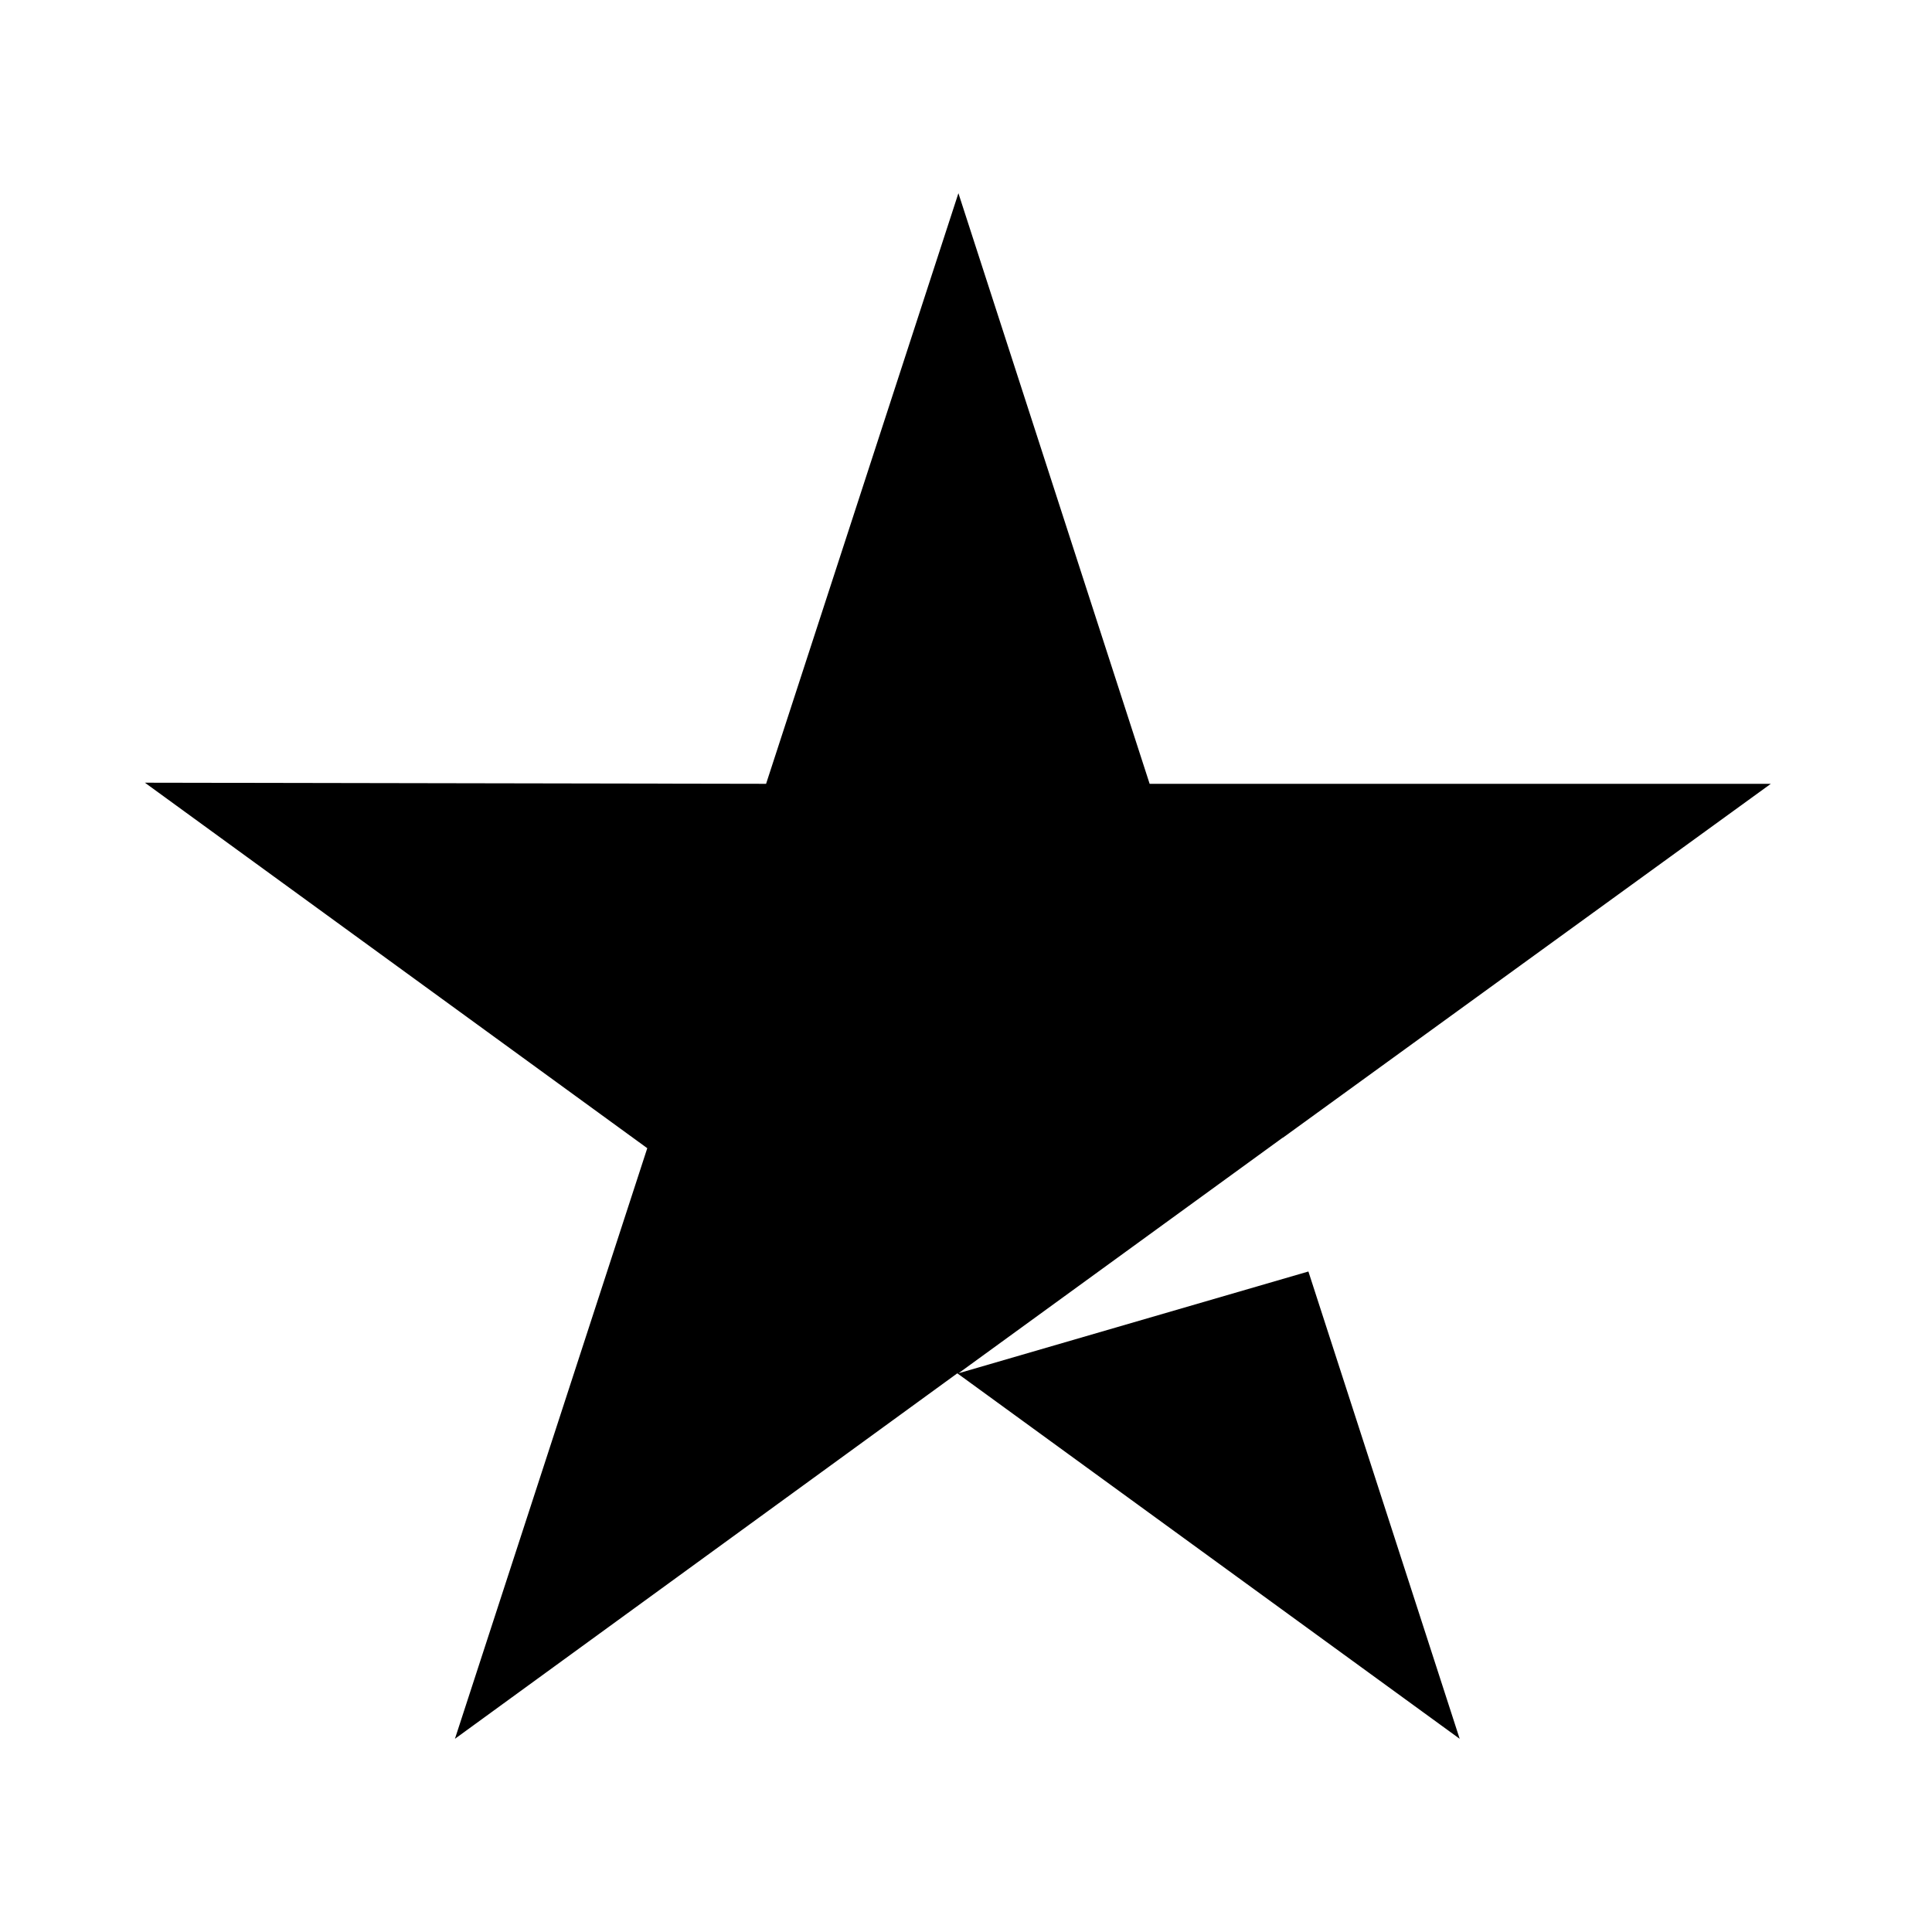
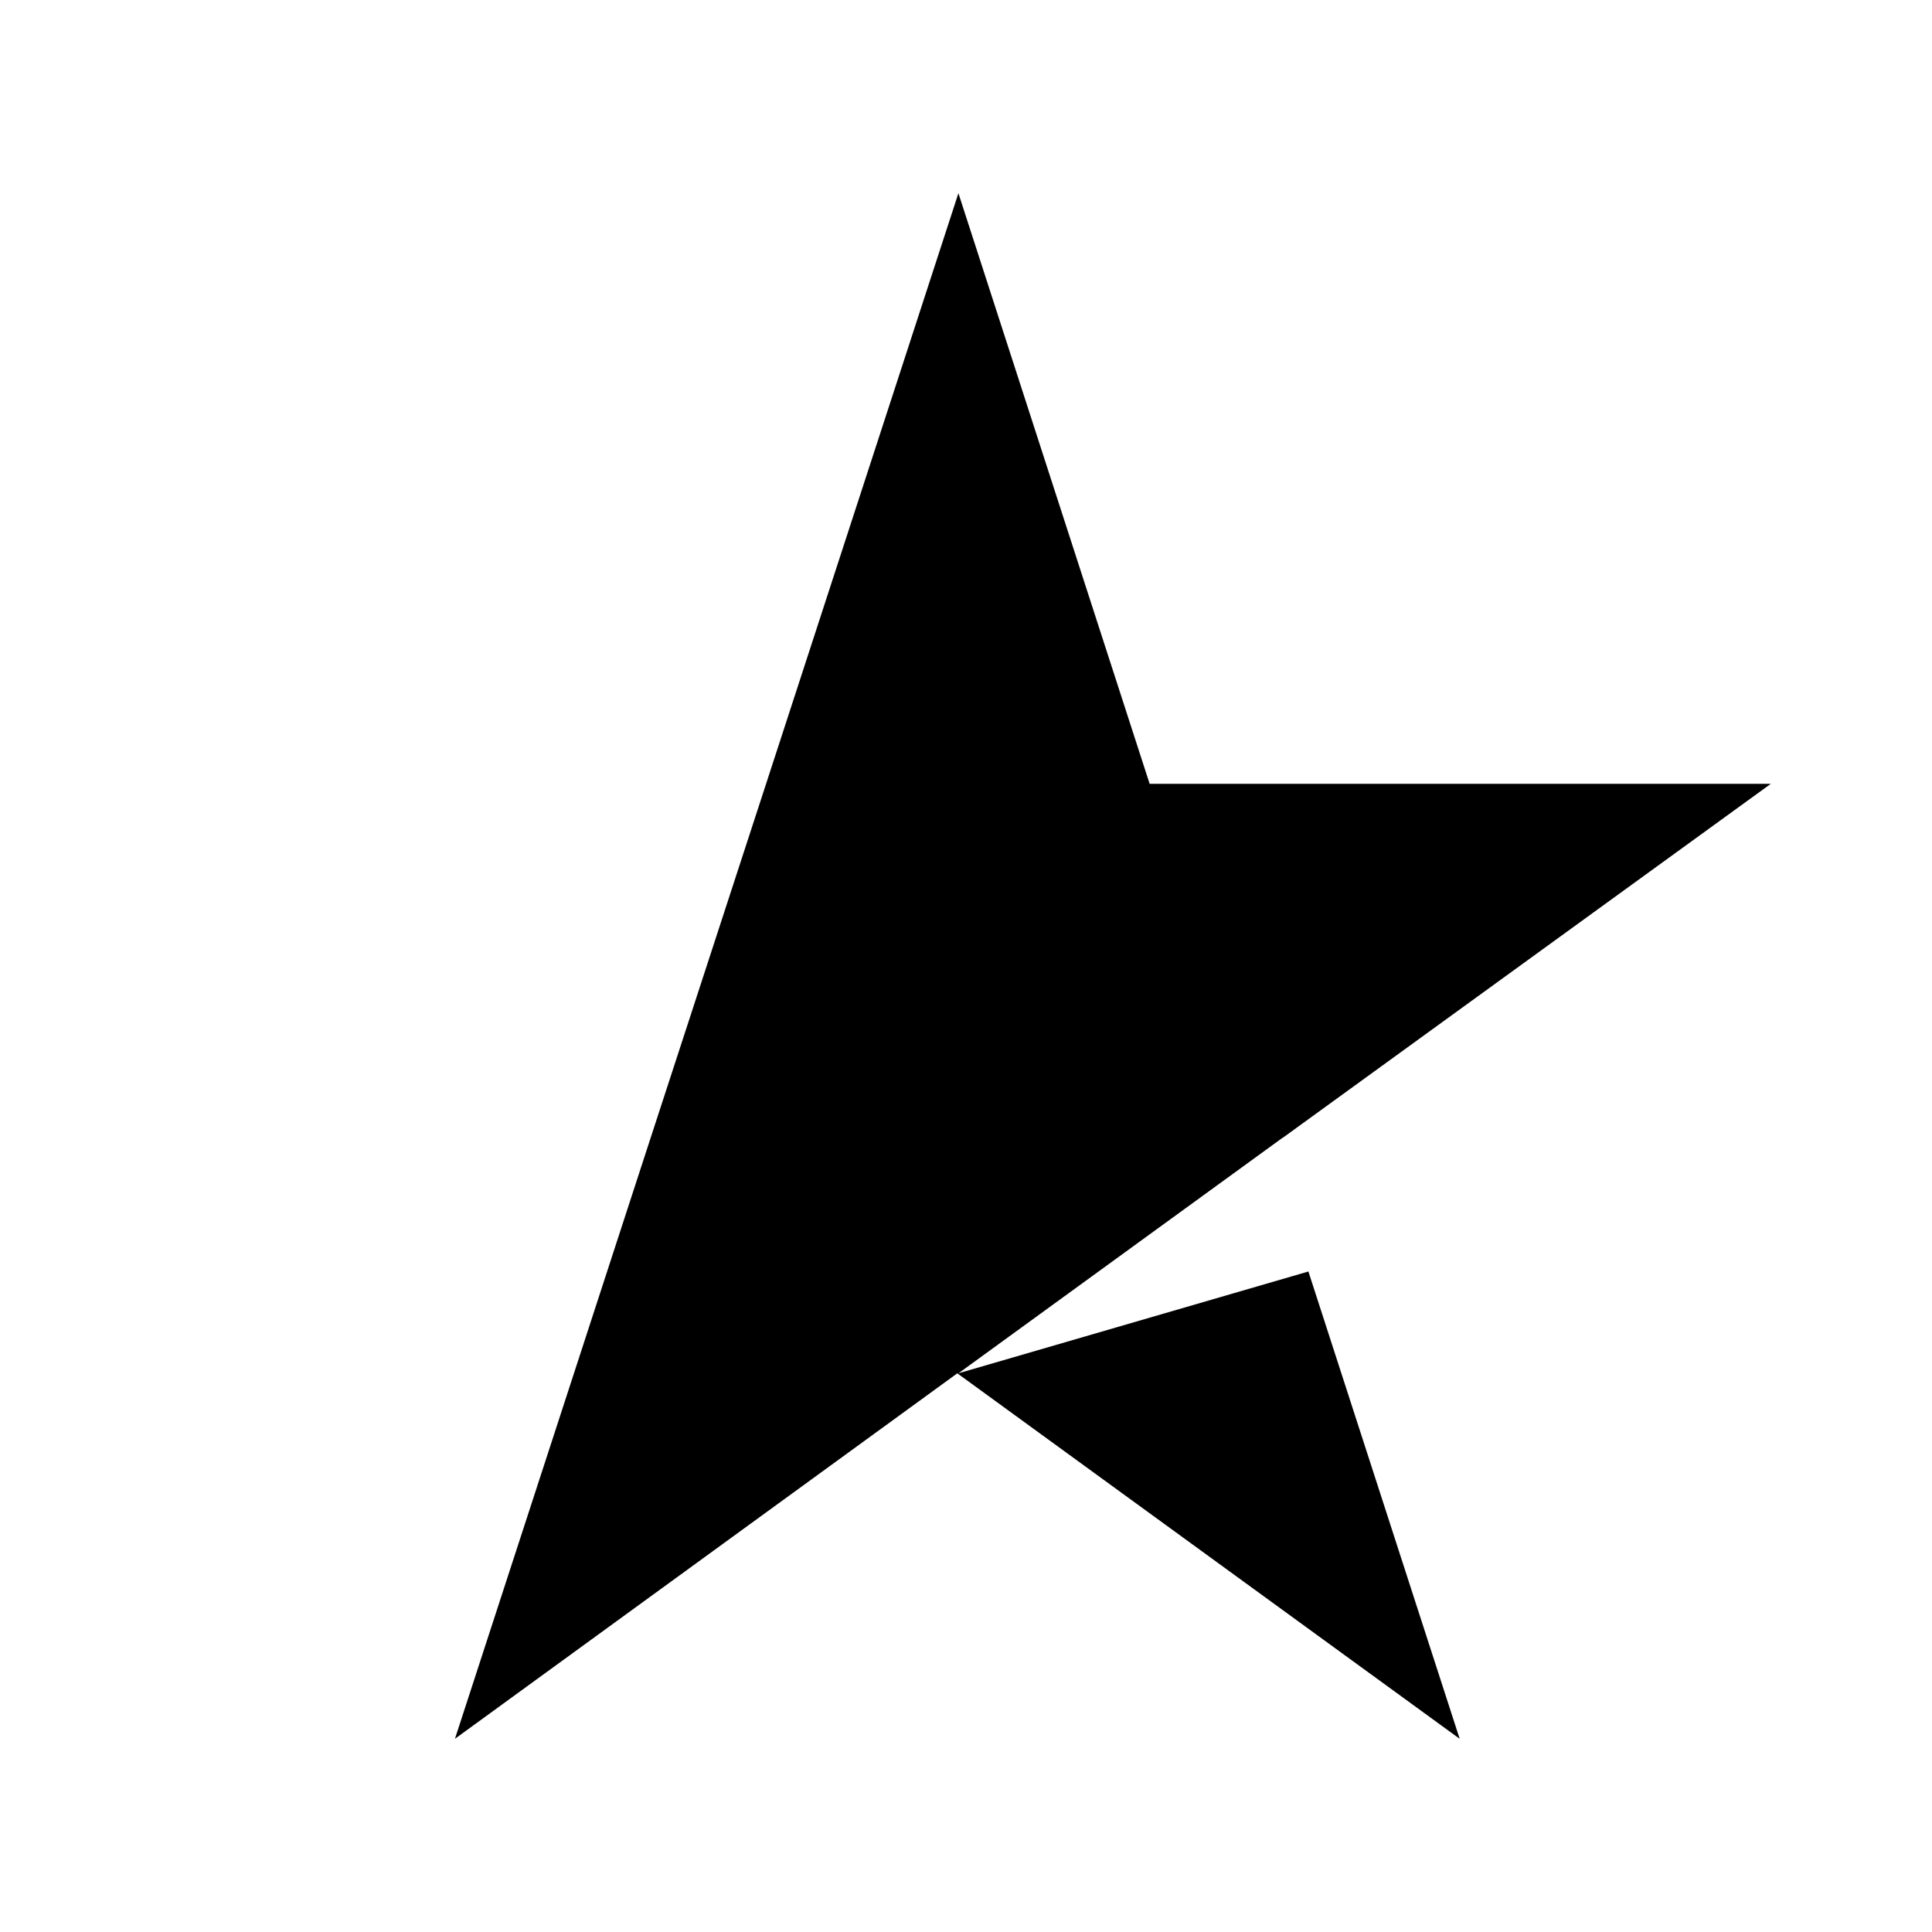
<svg xmlns="http://www.w3.org/2000/svg" width="40" height="40" viewBox="0 0 40 40" fill="none">
-   <path fill-rule="evenodd" clip-rule="evenodd" d="M23.802 16.228H36.663L26.557 23.558L26.556 23.555L19.845 28.432L27.089 26.325L30.221 36L19.82 28.433L9.419 36L13.401 23.772L3 16.205L15.861 16.228L19.843 4L23.802 16.228Z" fill="black" />
+   <path fill-rule="evenodd" clip-rule="evenodd" d="M23.802 16.228H36.663L26.557 23.558L26.556 23.555L19.845 28.432L27.089 26.325L30.221 36L19.82 28.433L9.419 36L13.401 23.772L15.861 16.228L19.843 4L23.802 16.228Z" fill="black" />
</svg>